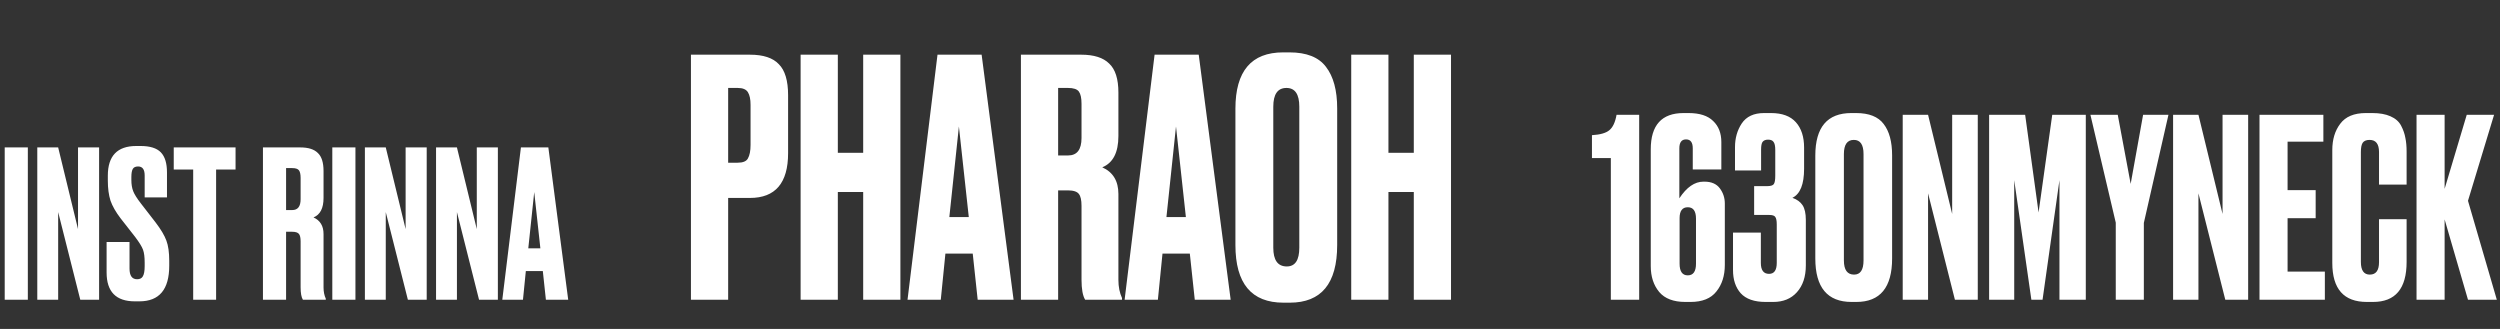
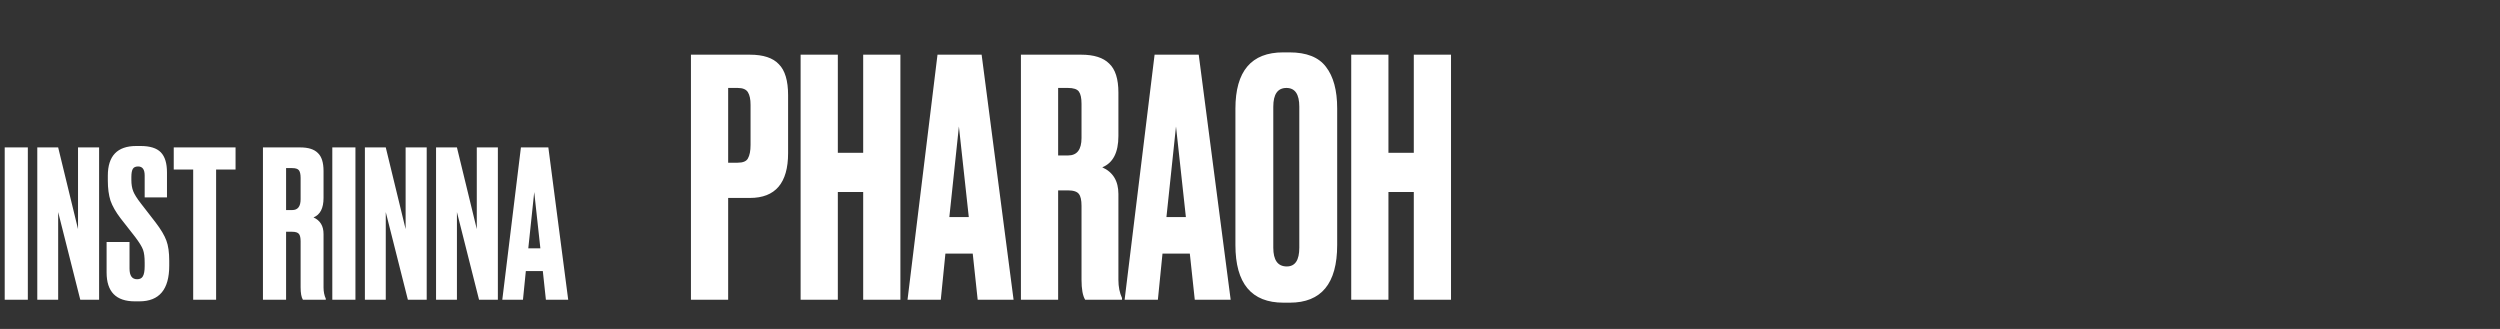
<svg xmlns="http://www.w3.org/2000/svg" width="342" height="45" viewBox="0 0 342 45" fill="none">
  <rect x="0" y="0" width="342" height="45" fill="#333333" stroke="none" />
-   <path d="M3.808 20.168V41H0.644V20.168H3.808ZM5.101 20.168H7.957L10.673 31.34V20.168H13.557V41H10.981L7.957 29.016V41H5.101V20.168ZM18.643 19.972H19.231C20.519 19.972 21.443 20.261 22.003 20.84C22.563 21.419 22.843 22.333 22.843 23.584V27H19.791V24.004C19.791 23.183 19.493 22.772 18.895 22.772C18.541 22.772 18.298 22.884 18.167 23.108C18.037 23.332 17.971 23.705 17.971 24.228V24.62C17.971 25.217 18.055 25.731 18.223 26.16C18.391 26.589 18.737 27.14 19.259 27.812L21.275 30.416C22.003 31.368 22.498 32.199 22.759 32.908C23.021 33.599 23.151 34.523 23.151 35.68V36.352C23.151 39.6 21.789 41.224 19.063 41.224H18.447C15.871 41.224 14.583 39.908 14.583 37.276V33.104H17.719V36.744C17.719 37.715 18.065 38.2 18.755 38.2C19.129 38.2 19.39 38.069 19.539 37.808C19.707 37.528 19.791 37.061 19.791 36.408V35.932C19.791 35.167 19.717 34.579 19.567 34.168C19.418 33.757 19.063 33.179 18.503 32.432L16.487 29.856C15.834 28.997 15.377 28.195 15.115 27.448C14.873 26.683 14.751 25.768 14.751 24.704V24.032C14.751 21.325 16.049 19.972 18.643 19.972ZM23.768 20.168H32.224V23.192H29.564V41H26.428V23.192H23.768V20.168ZM39.136 22.996V28.736H39.976C40.742 28.736 41.124 28.241 41.124 27.252V24.34C41.124 23.855 41.05 23.509 40.9 23.304C40.751 23.099 40.443 22.996 39.976 22.996H39.136ZM39.136 31.704V41H35.972V20.168H41.096C42.179 20.168 42.972 20.42 43.476 20.924C43.999 21.409 44.26 22.231 44.26 23.388V27.084C44.26 28.484 43.803 29.371 42.888 29.744C43.803 30.155 44.26 30.911 44.26 32.012V39.32C44.26 39.899 44.363 40.412 44.568 40.86V41H41.432C41.227 40.664 41.124 40.095 41.124 39.292V33.02C41.124 32.535 41.05 32.199 40.9 32.012C40.751 31.807 40.434 31.704 39.948 31.704H39.136ZM48.624 20.168V41H45.46V20.168H48.624ZM49.917 20.168H52.773L55.489 31.34V20.168H58.373V41H55.797L52.773 29.016V41H49.917V20.168ZM59.652 20.168H62.508L65.224 31.34V20.168H68.108V41H65.532L62.508 29.016V41H59.652V20.168ZM74.678 41L74.258 37.08H71.934L71.542 41H68.714L71.262 20.168H75.014L77.73 41H74.678ZM73.082 26.272L72.27 33.972H73.922L73.082 26.272Z" fill="white" />
+   <path d="M3.808 20.168V41H0.644V20.168H3.808ZM5.101 20.168H7.957L10.673 31.34V20.168H13.557V41H10.981L7.957 29.016V41H5.101V20.168ZM18.643 19.972H19.231C20.519 19.972 21.443 20.261 22.003 20.84C22.563 21.419 22.843 22.333 22.843 23.584V27H19.791V24.004C19.791 23.183 19.493 22.772 18.895 22.772C18.541 22.772 18.298 22.884 18.167 23.108C18.037 23.332 17.971 23.705 17.971 24.228V24.62C17.971 25.217 18.055 25.731 18.223 26.16C18.391 26.589 18.737 27.14 19.259 27.812L21.275 30.416C22.003 31.368 22.498 32.199 22.759 32.908C23.021 33.599 23.151 34.523 23.151 35.68V36.352C23.151 39.6 21.789 41.224 19.063 41.224H18.447C15.871 41.224 14.583 39.908 14.583 37.276V33.104H17.719V36.744C17.719 37.715 18.065 38.2 18.755 38.2C19.129 38.2 19.39 38.069 19.539 37.808C19.707 37.528 19.791 37.061 19.791 36.408V35.932C19.791 35.167 19.717 34.579 19.567 34.168C19.418 33.757 19.063 33.179 18.503 32.432L16.487 29.856C15.834 28.997 15.377 28.195 15.115 27.448C14.873 26.683 14.751 25.768 14.751 24.704V24.032C14.751 21.325 16.049 19.972 18.643 19.972ZM23.768 20.168H32.224V23.192H29.564V41H26.428V23.192H23.768V20.168M39.136 22.996V28.736H39.976C40.742 28.736 41.124 28.241 41.124 27.252V24.34C41.124 23.855 41.05 23.509 40.9 23.304C40.751 23.099 40.443 22.996 39.976 22.996H39.136ZM39.136 31.704V41H35.972V20.168H41.096C42.179 20.168 42.972 20.42 43.476 20.924C43.999 21.409 44.26 22.231 44.26 23.388V27.084C44.26 28.484 43.803 29.371 42.888 29.744C43.803 30.155 44.26 30.911 44.26 32.012V39.32C44.26 39.899 44.363 40.412 44.568 40.86V41H41.432C41.227 40.664 41.124 40.095 41.124 39.292V33.02C41.124 32.535 41.05 32.199 40.9 32.012C40.751 31.807 40.434 31.704 39.948 31.704H39.136ZM48.624 20.168V41H45.46V20.168H48.624ZM49.917 20.168H52.773L55.489 31.34V20.168H58.373V41H55.797L52.773 29.016V41H49.917V20.168ZM59.652 20.168H62.508L65.224 31.34V20.168H68.108V41H65.532L62.508 29.016V41H59.652V20.168ZM74.678 41L74.258 37.08H71.934L71.542 41H68.714L71.262 20.168H75.014L77.73 41H74.678ZM73.082 26.272L72.27 33.972H73.922L73.082 26.272Z" fill="white" />
  <path d="M102.586 27.079H99.612V41H94.521V7.481H102.586C104.418 7.481 105.739 7.916 106.55 8.787C107.391 9.628 107.812 11.04 107.812 13.022V20.951C107.812 25.036 106.07 27.079 102.586 27.079ZM99.612 12.031V22.258H100.919C101.639 22.258 102.105 22.063 102.315 21.672C102.556 21.252 102.676 20.636 102.676 19.825V14.329C102.676 13.578 102.556 13.007 102.315 12.617C102.075 12.226 101.609 12.031 100.919 12.031H99.612ZM114.615 26.268V41H109.524V7.481H114.615V20.906H118.084V7.481H123.175V41H118.084V26.268H114.615ZM133.746 41L133.07 34.693H129.331L128.7 41H124.15L128.25 7.481H134.287L138.657 41H133.746ZM131.178 17.302L129.871 29.692H132.53L131.178 17.302ZM144.753 12.031V21.267H146.105C147.336 21.267 147.952 20.471 147.952 18.879V14.194C147.952 13.413 147.832 12.857 147.591 12.527C147.351 12.196 146.855 12.031 146.105 12.031H144.753ZM144.753 26.042V41H139.662V7.481H147.907C149.649 7.481 150.925 7.886 151.736 8.697C152.577 9.478 152.998 10.8 152.998 12.662V18.609C152.998 20.861 152.262 22.288 150.79 22.889C152.262 23.549 152.998 24.766 152.998 26.538V38.297C152.998 39.228 153.163 40.054 153.493 40.775V41H148.447C148.117 40.459 147.952 39.543 147.952 38.252V28.16C147.952 27.379 147.832 26.838 147.591 26.538C147.351 26.208 146.84 26.042 146.06 26.042H144.753ZM163.444 41L162.768 34.693H159.029L158.398 41H153.848L157.948 7.481H163.985L168.355 41H163.444ZM160.876 17.302L159.569 29.692H162.228L160.876 17.302ZM182.926 14.824V33.521C182.926 38.777 180.764 41.406 176.439 41.406H175.583C171.197 41.406 169.005 38.777 169.005 33.521V14.869C169.005 9.733 171.182 7.165 175.538 7.165H176.394C178.736 7.165 180.403 7.826 181.394 9.148C182.416 10.469 182.926 12.361 182.926 14.824ZM177.745 33.882V14.599C177.745 12.887 177.159 12.031 175.988 12.031C174.787 12.031 174.186 12.887 174.186 14.599V33.882C174.186 35.594 174.802 36.45 176.033 36.45C177.174 36.45 177.745 35.594 177.745 33.882ZM189.938 26.268V41H184.847V7.481H189.938V20.906H193.407V7.481H198.498V41H193.407V26.268H189.938Z" fill="white" />
-   <path d="M220.363 21.62H217.779V18.492C218.912 18.424 219.706 18.197 220.159 17.812C220.635 17.427 220.964 16.724 221.145 15.704H224.239V41H220.363V21.62ZM229.768 36.07C229.768 37.135 230.142 37.668 230.89 37.668C231.638 37.668 232.012 37.135 232.012 36.07V29.916C232.012 28.873 231.638 28.352 230.89 28.352C230.142 28.352 229.768 28.851 229.768 29.848V36.07ZM233.032 24.85H233.168C234.12 24.85 234.823 25.156 235.276 25.768C235.73 26.38 235.956 27.071 235.956 27.842V36.24C235.956 37.713 235.571 38.926 234.8 39.878C234.052 40.83 232.874 41.306 231.264 41.306H230.55C228.941 41.306 227.751 40.853 226.98 39.946C226.21 39.017 225.824 37.838 225.824 36.41V20.43C225.824 17.121 227.32 15.466 230.312 15.466H230.992C232.511 15.466 233.633 15.829 234.358 16.554C235.106 17.257 235.48 18.22 235.48 19.444V23.184H231.57V20.294C231.57 19.478 231.264 19.07 230.652 19.07C230.04 19.07 229.734 19.478 229.734 20.294V27.128C230.732 25.609 231.831 24.85 233.032 24.85ZM240.918 23.32H237.348V20.124C237.348 18.9 237.654 17.823 238.266 16.894C238.901 15.942 239.921 15.466 241.326 15.466H242.278C243.797 15.466 244.93 15.885 245.678 16.724C246.426 17.563 246.8 18.719 246.8 20.192V23.082C246.8 25.213 246.268 26.539 245.202 27.06C245.837 27.287 246.302 27.627 246.596 28.08C246.891 28.533 247.038 29.202 247.038 30.086V36.308C247.038 37.849 246.63 39.073 245.814 39.98C245.021 40.864 243.944 41.306 242.584 41.306H241.53C239.989 41.306 238.856 40.909 238.13 40.116C237.428 39.323 237.076 38.269 237.076 36.954V31.82H240.884V35.968C240.884 36.965 241.258 37.464 242.006 37.464C242.709 37.464 243.06 36.965 243.06 35.968V30.698C243.06 30.199 242.992 29.859 242.856 29.678C242.743 29.497 242.471 29.406 242.04 29.406H239.966V25.462H241.768C242.222 25.462 242.516 25.371 242.652 25.19C242.788 25.009 242.856 24.623 242.856 24.034V20.498C242.856 19.977 242.777 19.614 242.618 19.41C242.482 19.206 242.233 19.104 241.87 19.104C241.53 19.104 241.281 19.206 241.122 19.41C240.986 19.591 240.918 19.943 240.918 20.464V23.32ZM258.841 21.246V35.356C258.841 39.323 257.209 41.306 253.945 41.306H253.299C249.99 41.306 248.335 39.323 248.335 35.356V21.28C248.335 17.404 249.979 15.466 253.265 15.466H253.911C255.679 15.466 256.937 15.965 257.685 16.962C258.456 17.959 258.841 19.387 258.841 21.246ZM254.931 35.628V21.076C254.931 19.784 254.489 19.138 253.605 19.138C252.699 19.138 252.245 19.784 252.245 21.076V35.628C252.245 36.92 252.71 37.566 253.639 37.566C254.501 37.566 254.931 36.92 254.931 35.628ZM260.291 15.704H263.759L267.057 29.27V15.704H270.559V41H267.431L263.759 26.448V41H260.291V15.704ZM272.111 41V15.704H277.041L278.877 29.066L280.747 15.704H285.337V41H281.733V24.646L279.421 41H277.891L275.545 24.646V41H272.111ZM296.644 15.704L293.278 30.494V41H289.436V30.46L285.968 15.704H289.708L291.476 25.156L293.176 15.704H296.644ZM297.279 15.704H300.747L304.045 29.27V15.704H307.547V41H304.419L300.747 26.448V41H297.279V15.704ZM309.099 15.704H317.837V19.376H312.941V26.006H316.783V29.848H312.941V37.158H318.041V41H309.099V15.704ZM325.45 35.866V29.984H329.224V35.832C329.224 39.481 327.694 41.306 324.634 41.306H323.784C320.633 41.306 319.058 39.527 319.058 35.968V20.532C319.058 19.081 319.421 17.88 320.146 16.928C320.871 15.953 322.039 15.466 323.648 15.466H324.532C325.529 15.466 326.357 15.613 327.014 15.908C327.694 16.203 328.181 16.633 328.476 17.2C328.771 17.767 328.963 18.322 329.054 18.866C329.167 19.387 329.224 20.011 329.224 20.736V25.258H325.45V20.804C325.45 19.693 325.019 19.138 324.158 19.138C323.705 19.138 323.387 19.274 323.206 19.546C323.047 19.795 322.968 20.215 322.968 20.804V35.832C322.968 36.988 323.376 37.566 324.192 37.566C325.031 37.566 325.45 36.999 325.45 35.866ZM334.424 30.018V41H330.582V15.704H334.424V25.836L337.45 15.704H341.19L337.62 27.468L341.564 41H337.62L334.424 30.018Z" fill="white" />
</svg>